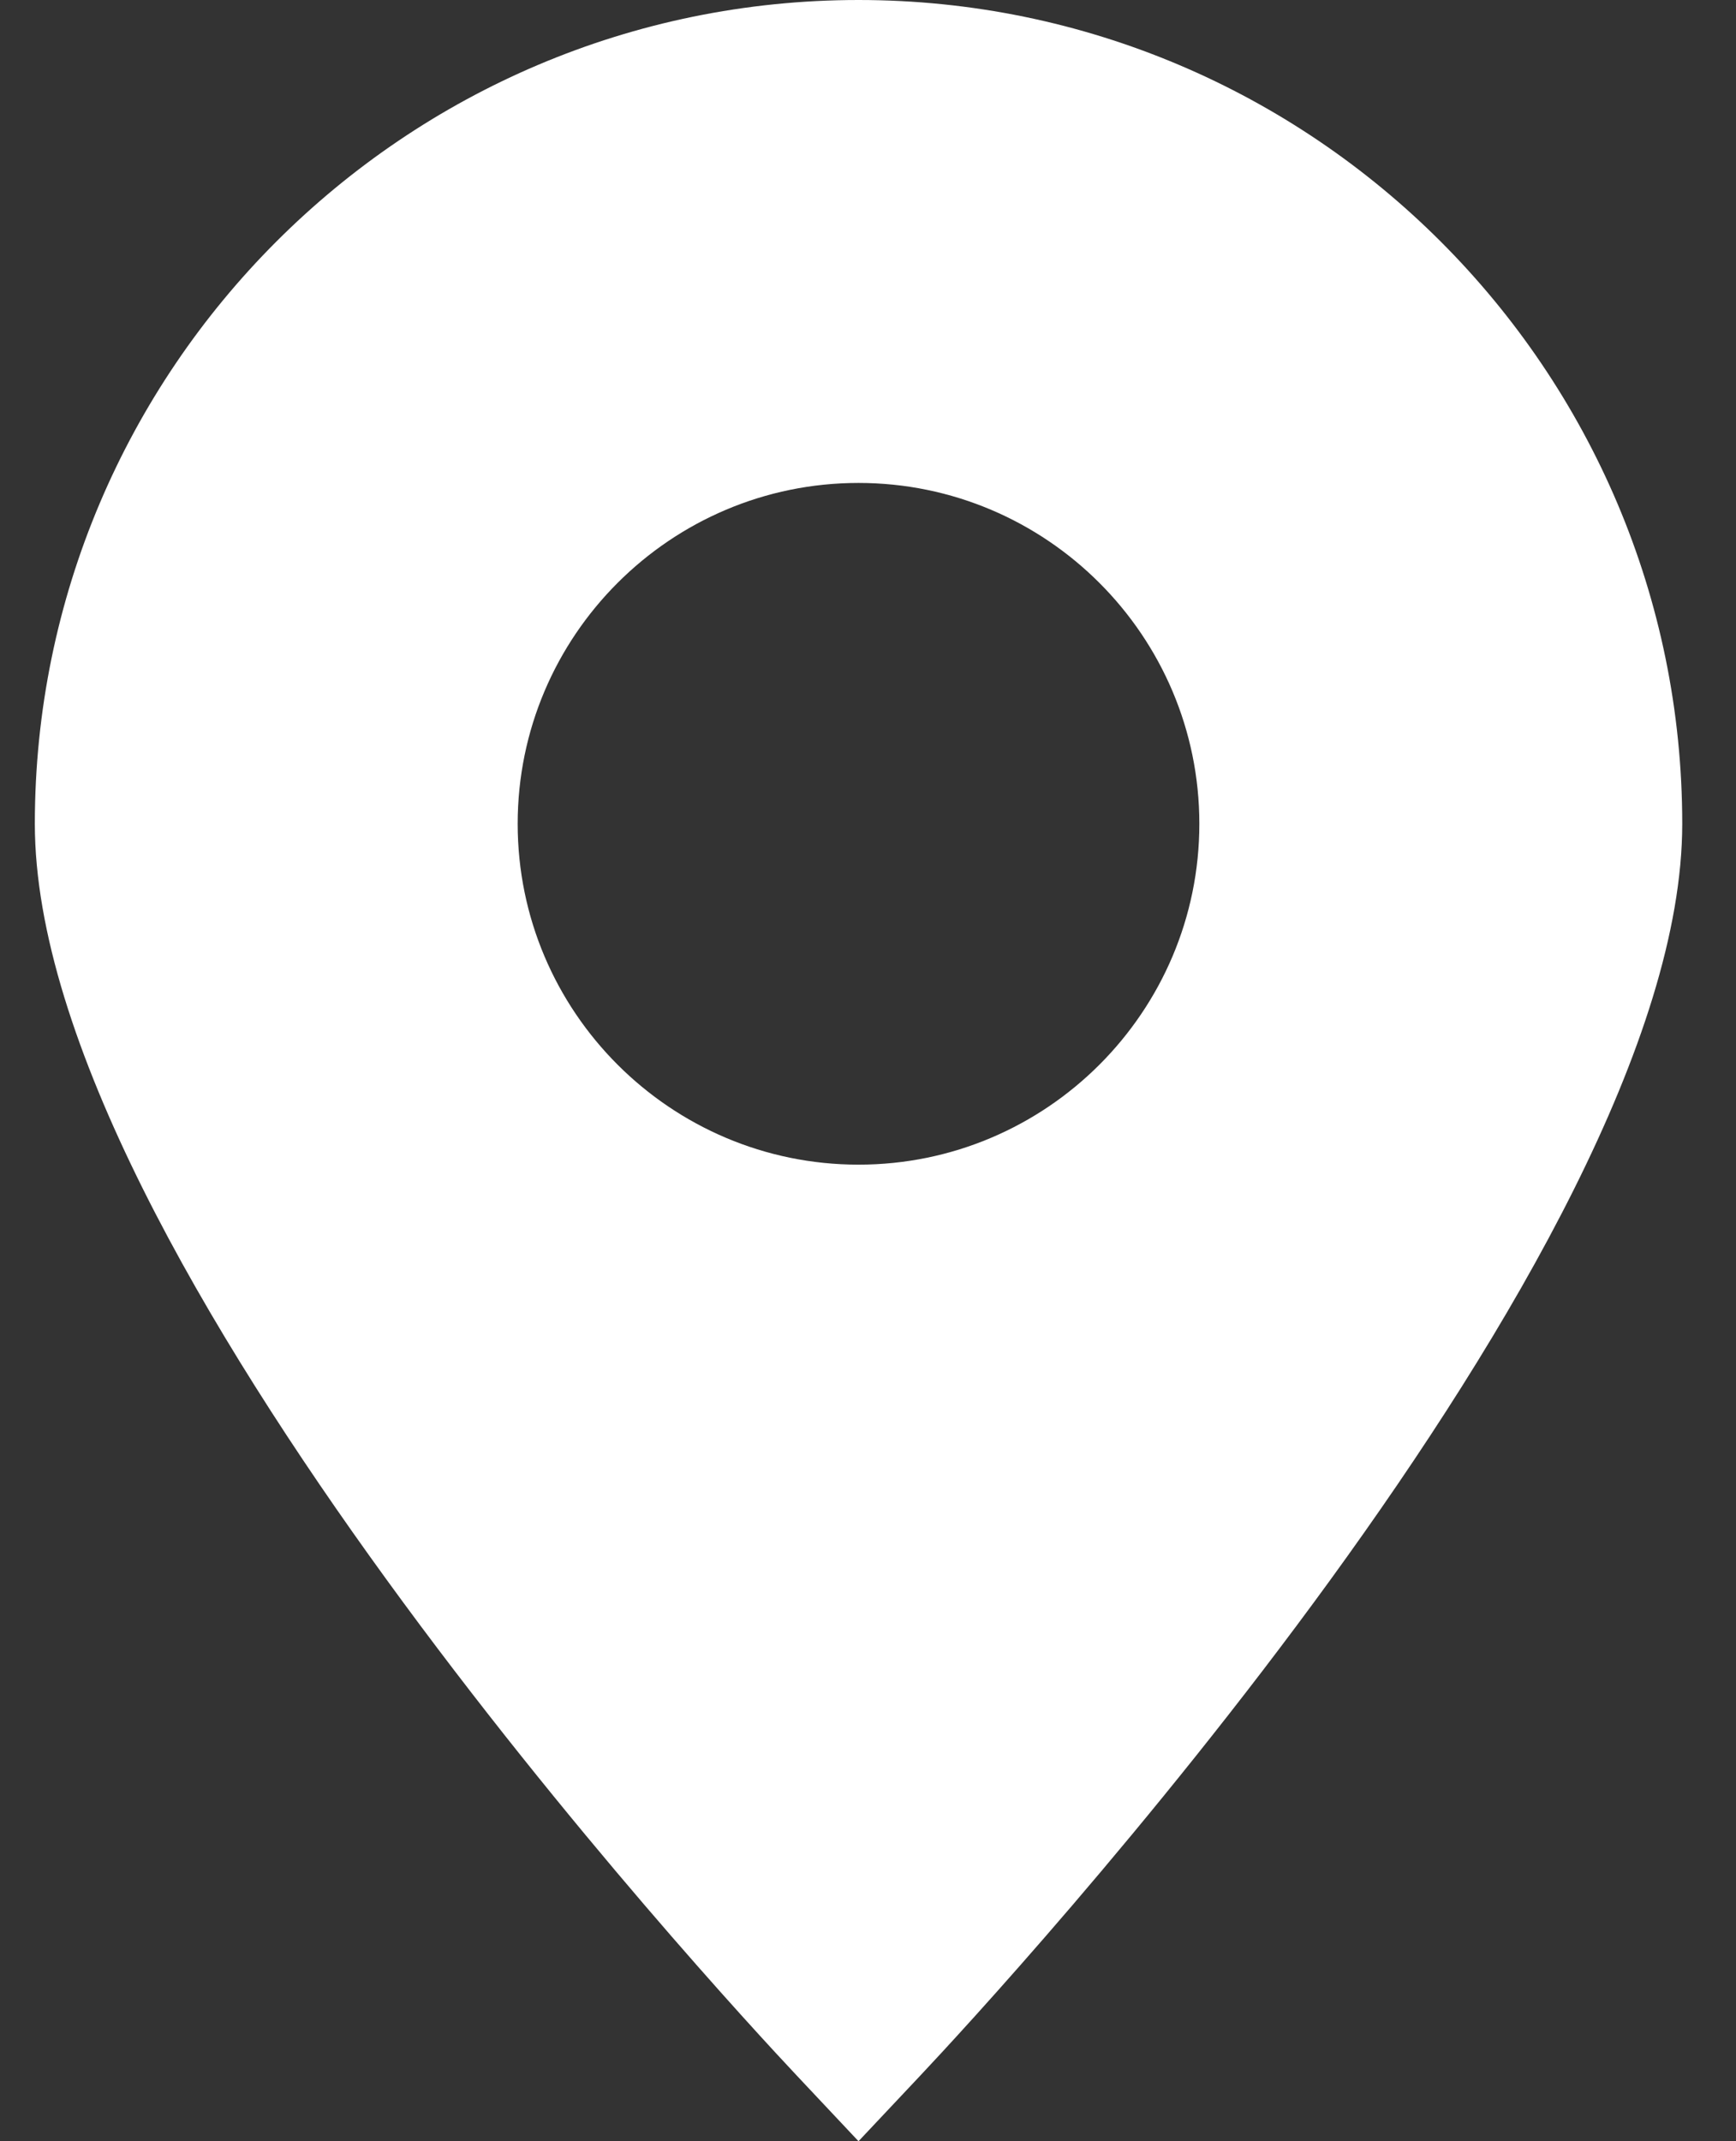
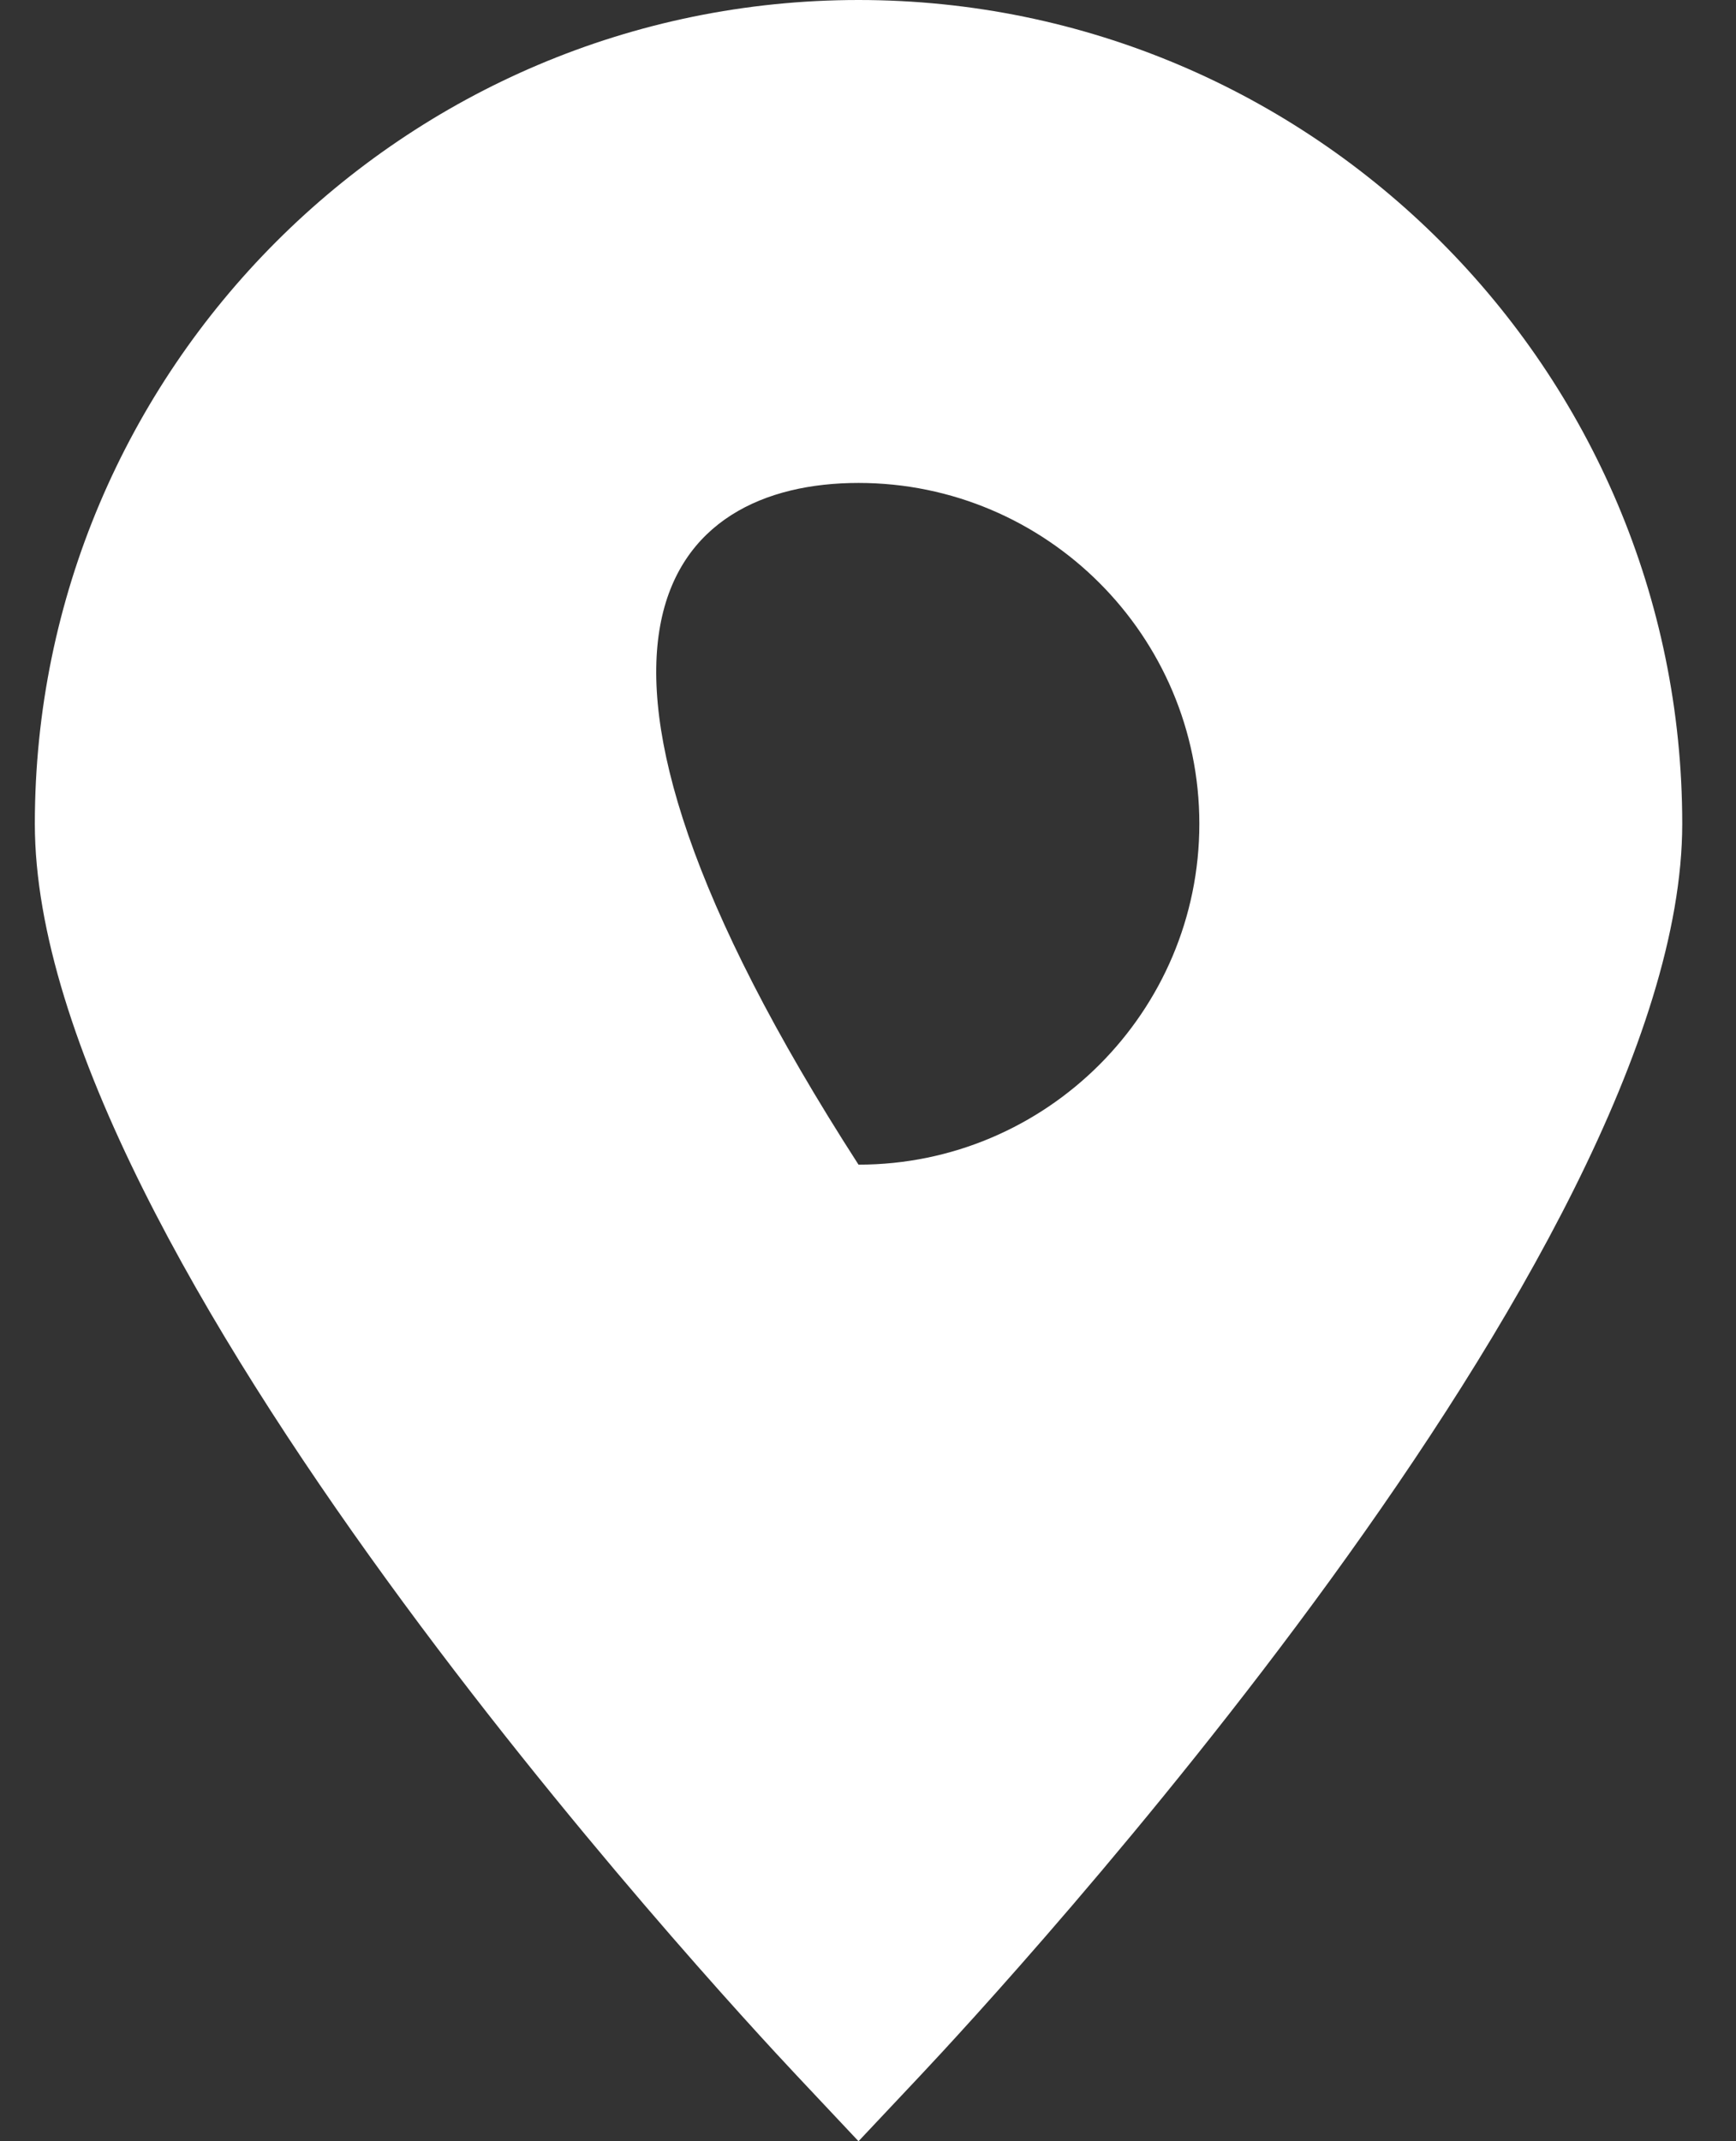
<svg xmlns="http://www.w3.org/2000/svg" width="30" height="37" viewBox="0 0 30 37" fill="none">
  <rect x="0" y="0" width="30" height="37" fill="#333333" stroke="none" />
-   <path d="M14.836 0C6.987 0 0.602 6.386 0.602 14.235C0.602 21.654 12.416 34.426 13.764 35.86L14.836 37L15.909 35.86C17.256 34.428 29.071 21.654 29.071 14.235C29.071 6.386 22.686 0 14.836 0ZM14.836 20.125C11.588 20.125 8.946 17.483 8.946 14.235C8.946 10.987 11.588 8.345 14.836 8.345C18.084 8.345 20.726 10.988 20.726 14.235C20.726 17.483 18.084 20.125 14.836 20.125Z" fill="white" />
+   <path d="M14.836 0C6.987 0 0.602 6.386 0.602 14.235C0.602 21.654 12.416 34.426 13.764 35.86L14.836 37L15.909 35.86C17.256 34.428 29.071 21.654 29.071 14.235C29.071 6.386 22.686 0 14.836 0ZM14.836 20.125C8.946 10.987 11.588 8.345 14.836 8.345C18.084 8.345 20.726 10.988 20.726 14.235C20.726 17.483 18.084 20.125 14.836 20.125Z" fill="white" />
</svg>